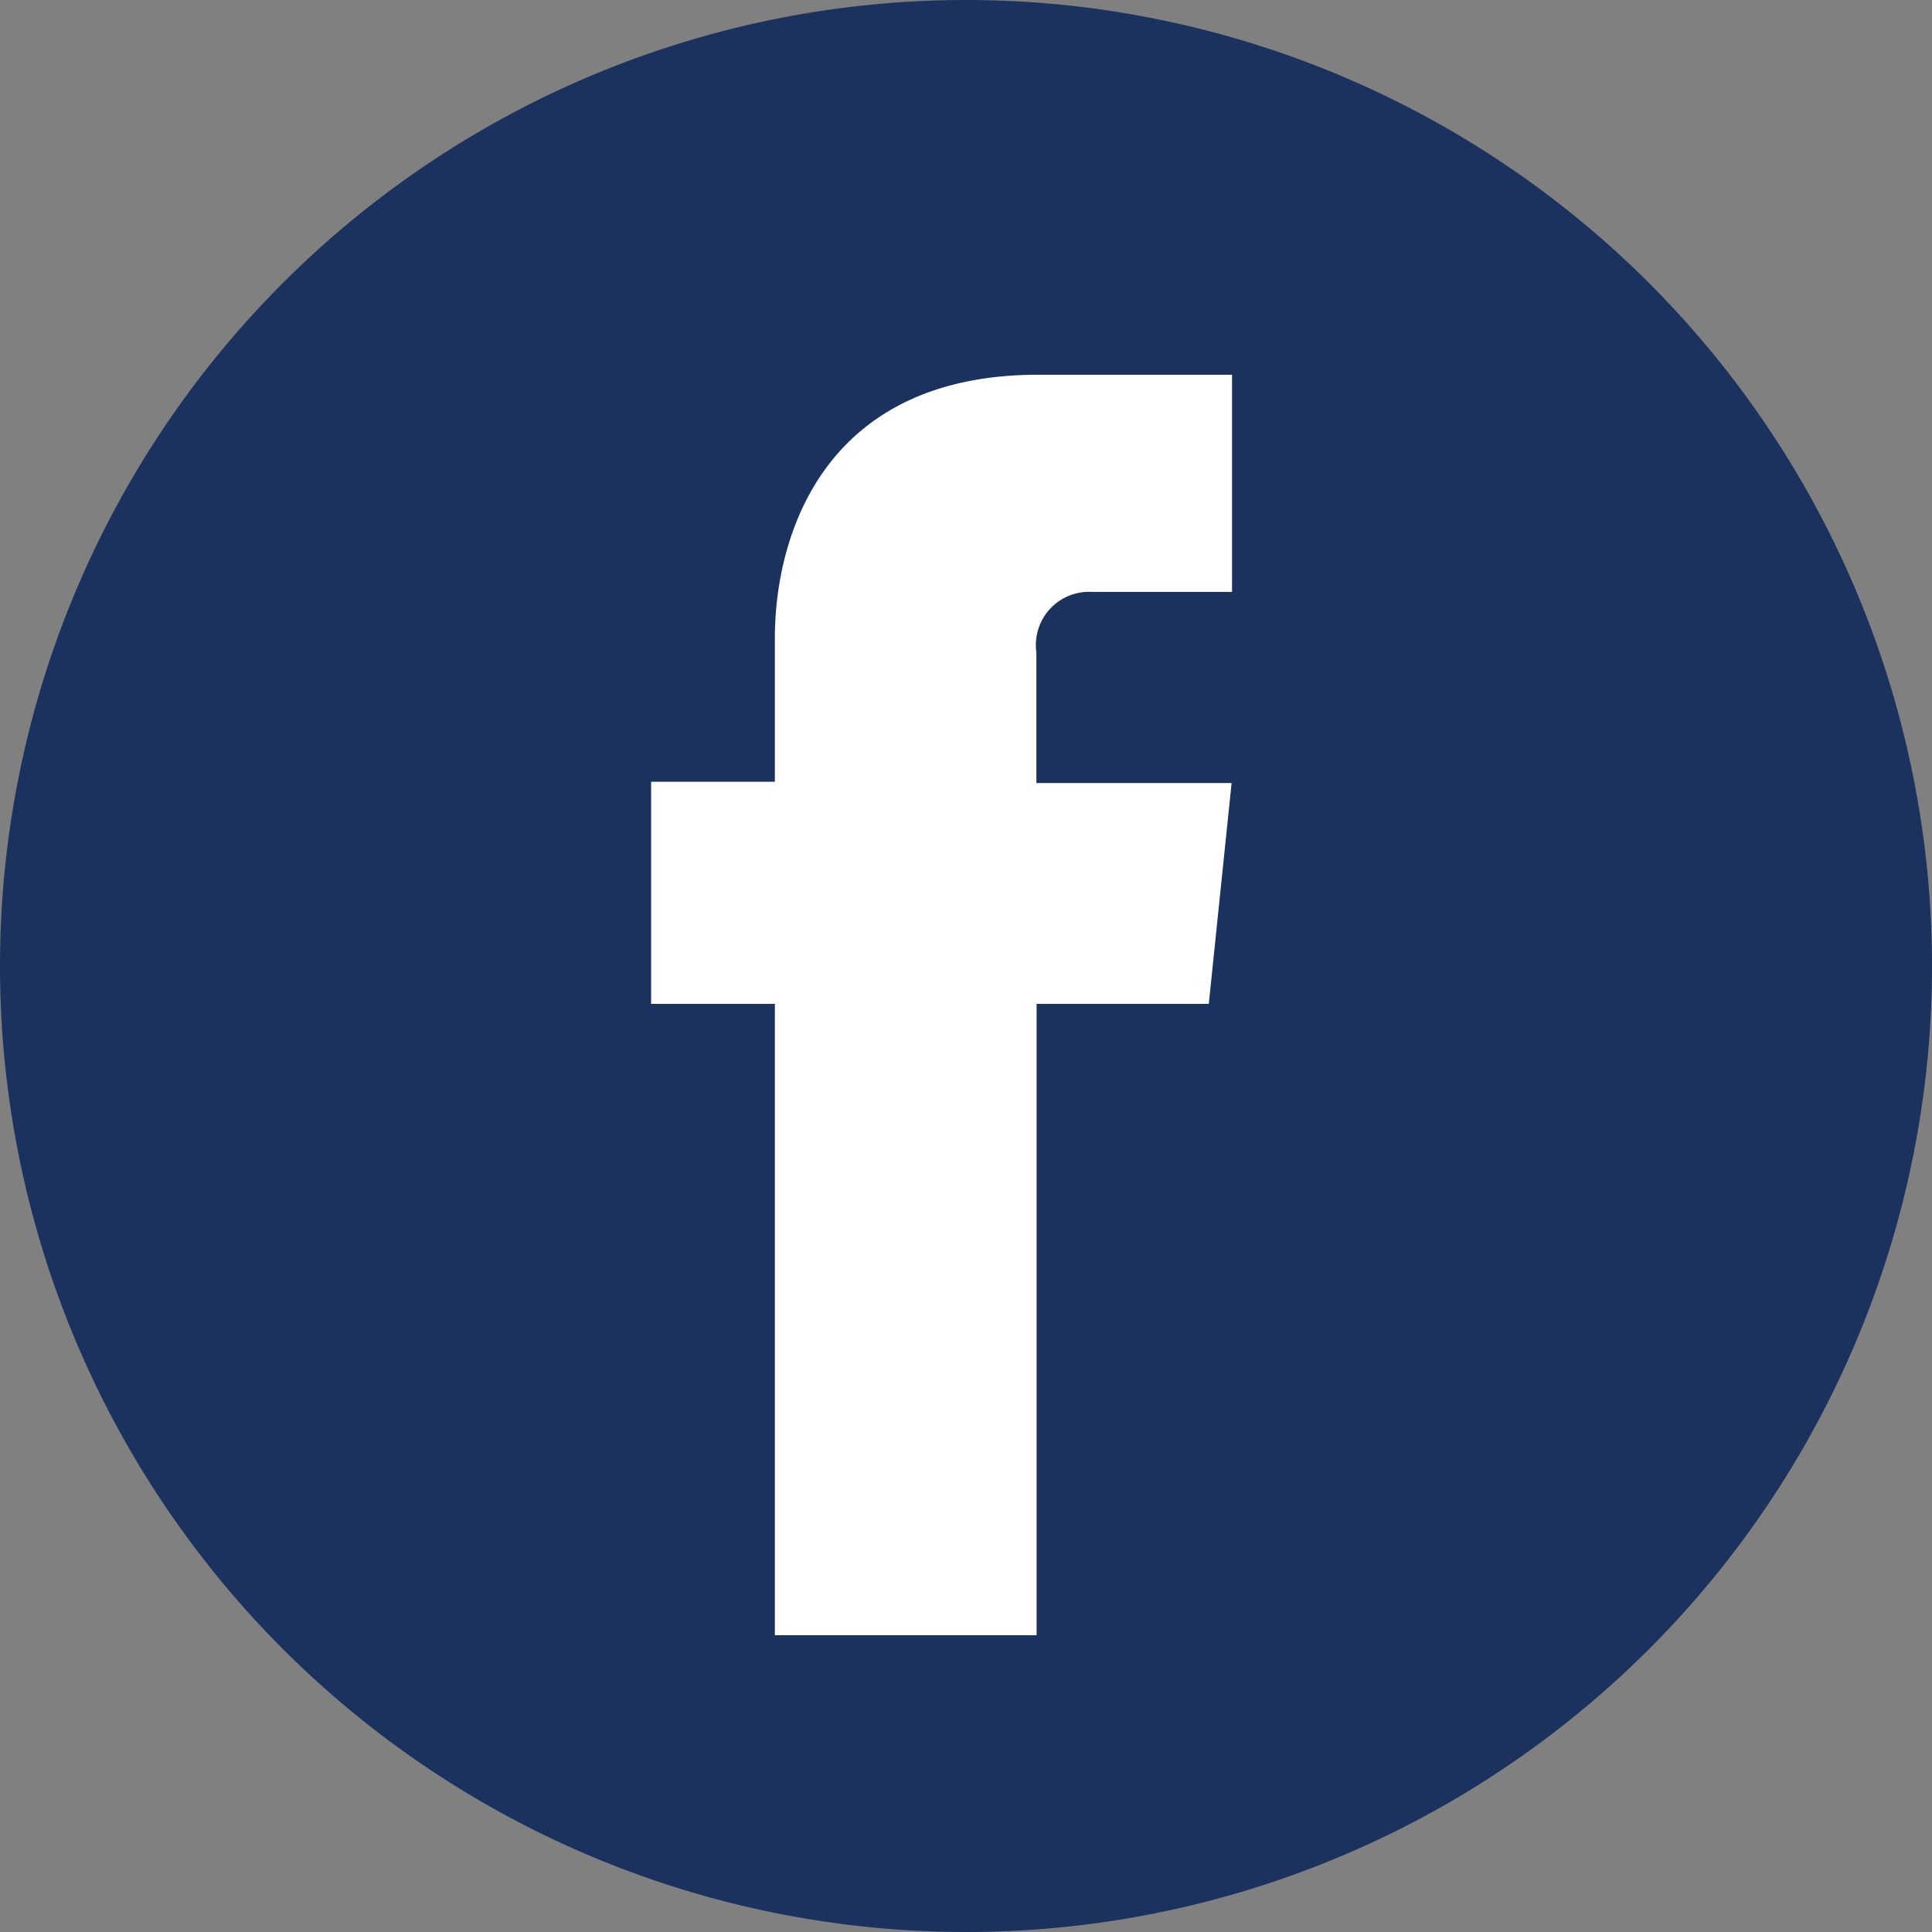
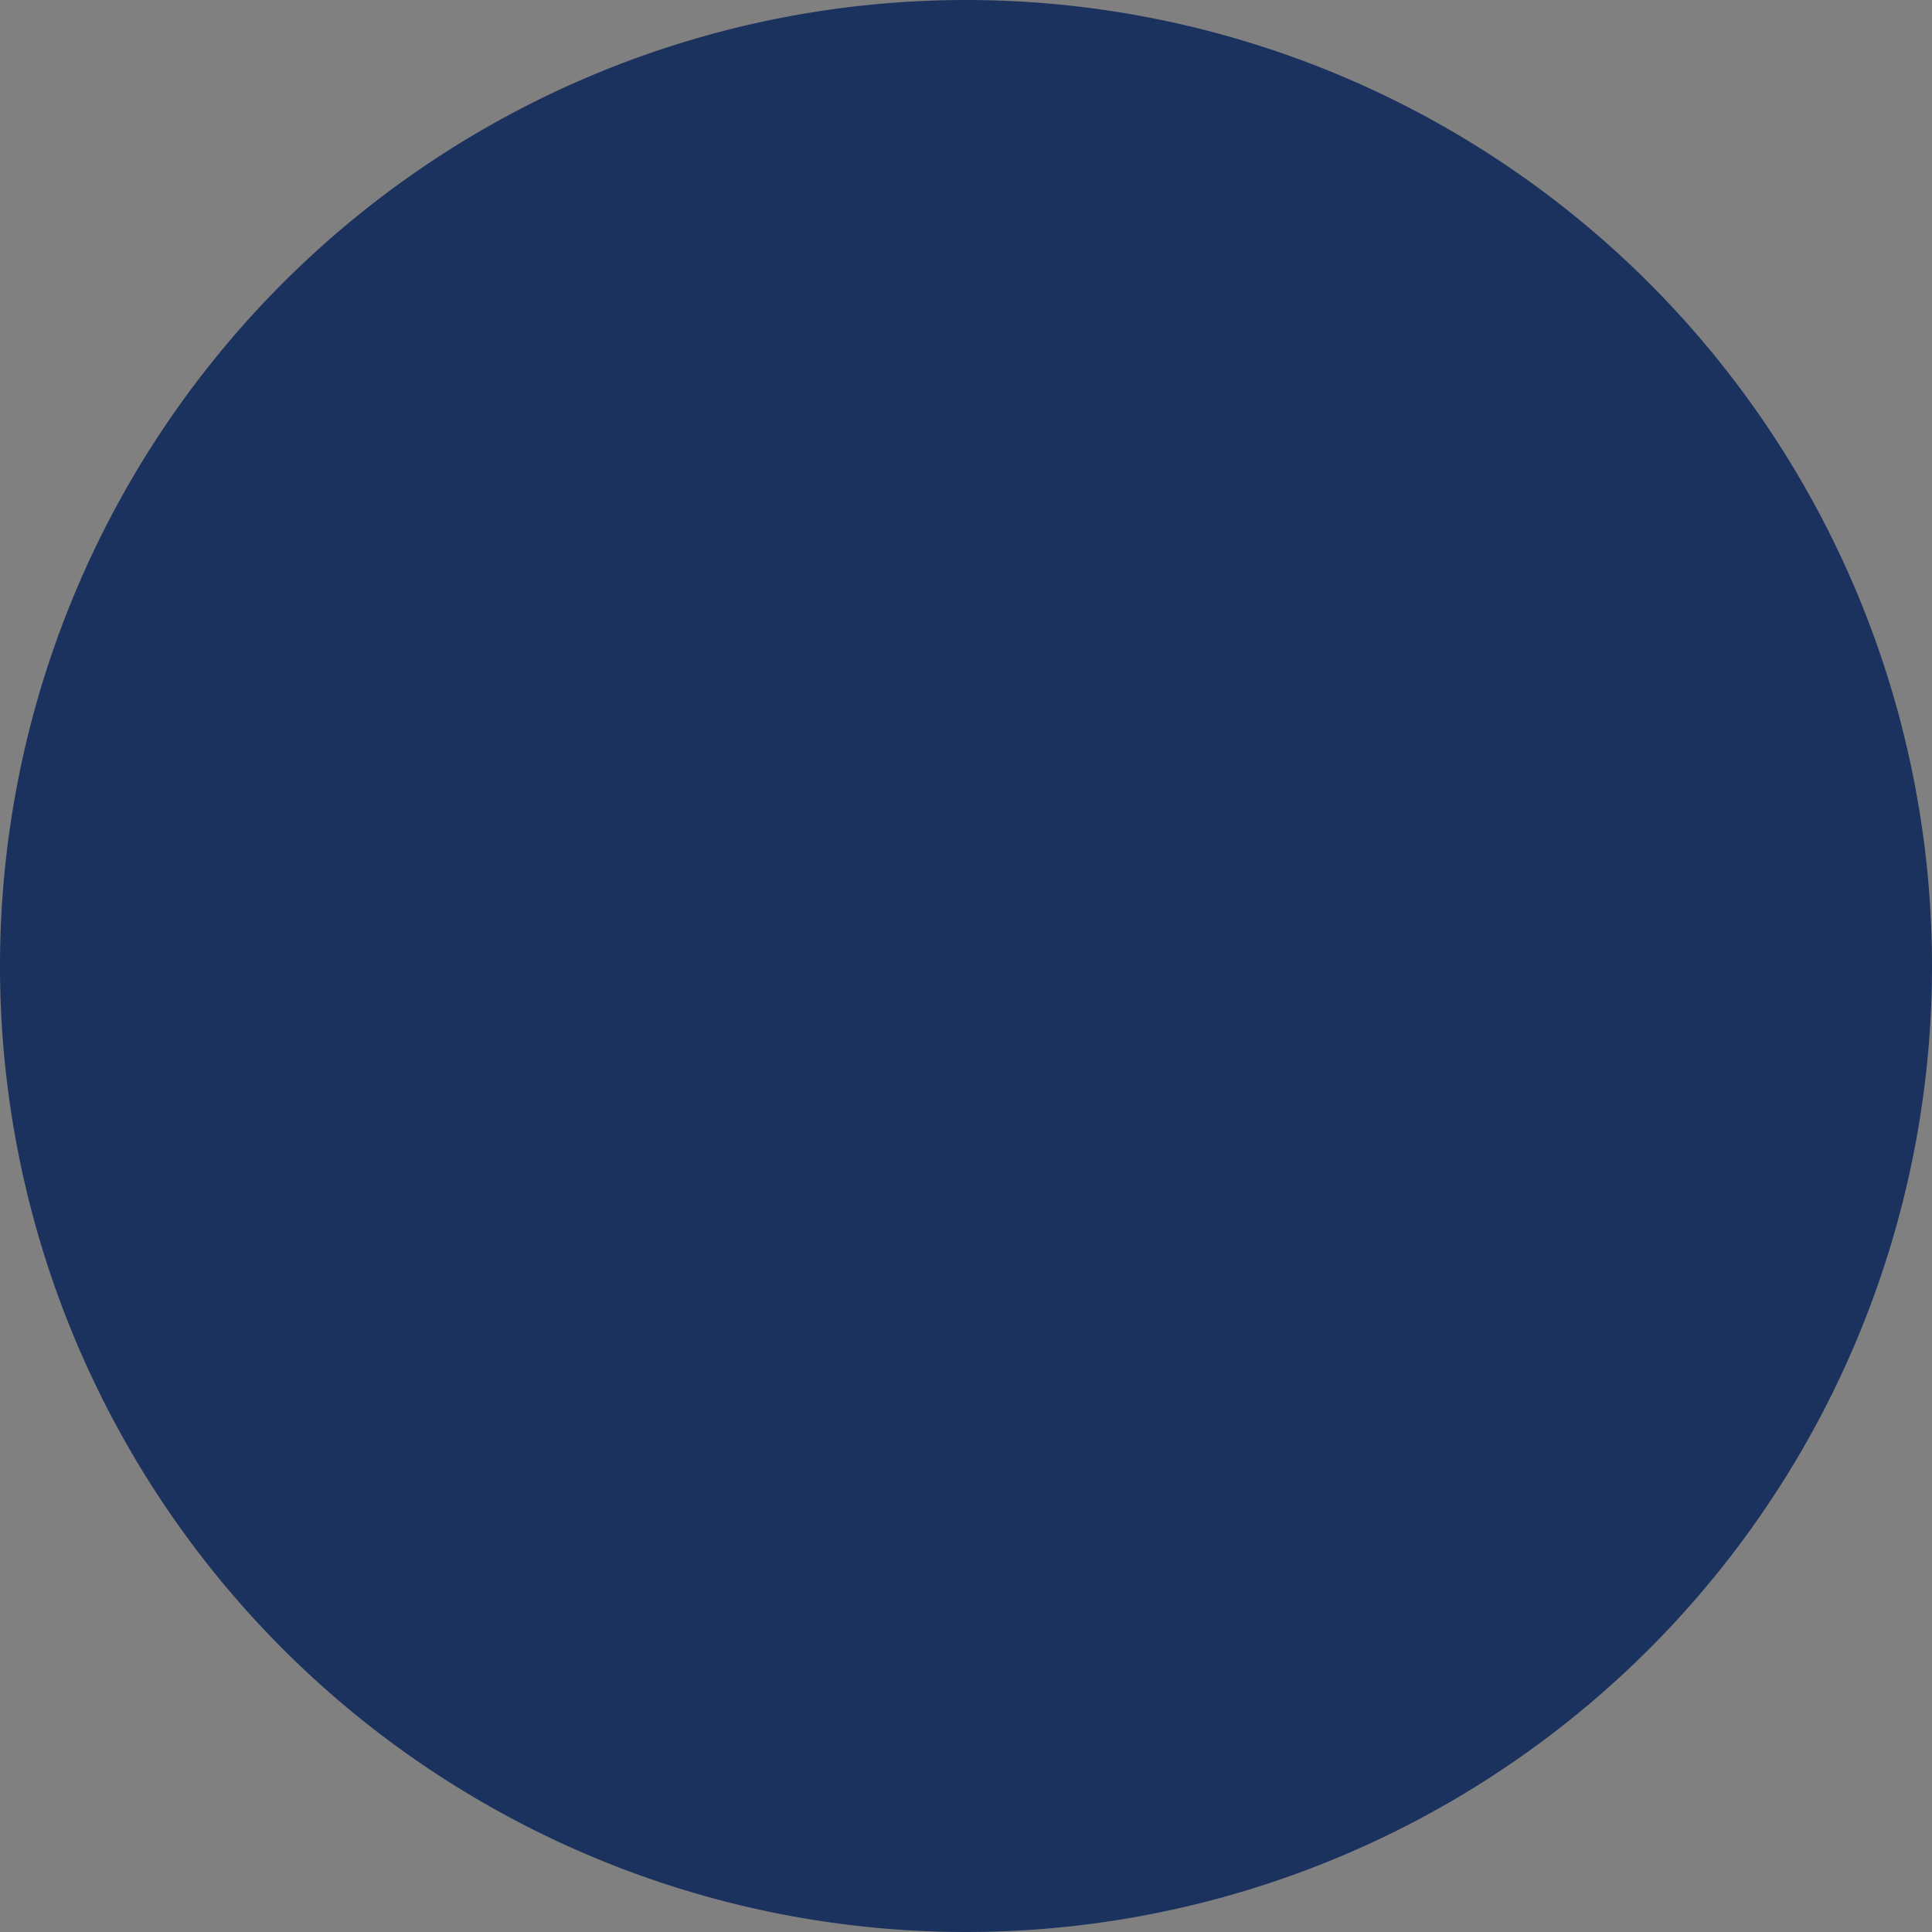
<svg xmlns="http://www.w3.org/2000/svg" id="Layer_1" data-name="Layer 1" width="89.76" height="89.76" viewBox="0 0 89.76 89.76">
  <rect x="0" y="0" width="89.76" height="89.76" fill="#808080" stroke="none" />
  <title>facebook</title>
  <path id="f-background" d="M90.76,46.38A44.88,44.88,0,1,1,45.88,1.5,44.89,44.89,0,0,1,90.76,46.38Zm0,0" transform="translate(-1 -1.5)" fill="#1b325e" />
-   <path id="f" d="M57.16,48.14h-8V77.47H37V48.14H31.25V37.82H37V31.15c0-4.77,2.27-12.24,12.24-12.24l9,0V29H51.73a2.47,2.47,0,0,0-2.58,2.81v6.07h9.07Zm0,0" transform="translate(-1 -1.5)" fill="#fff" />
</svg>